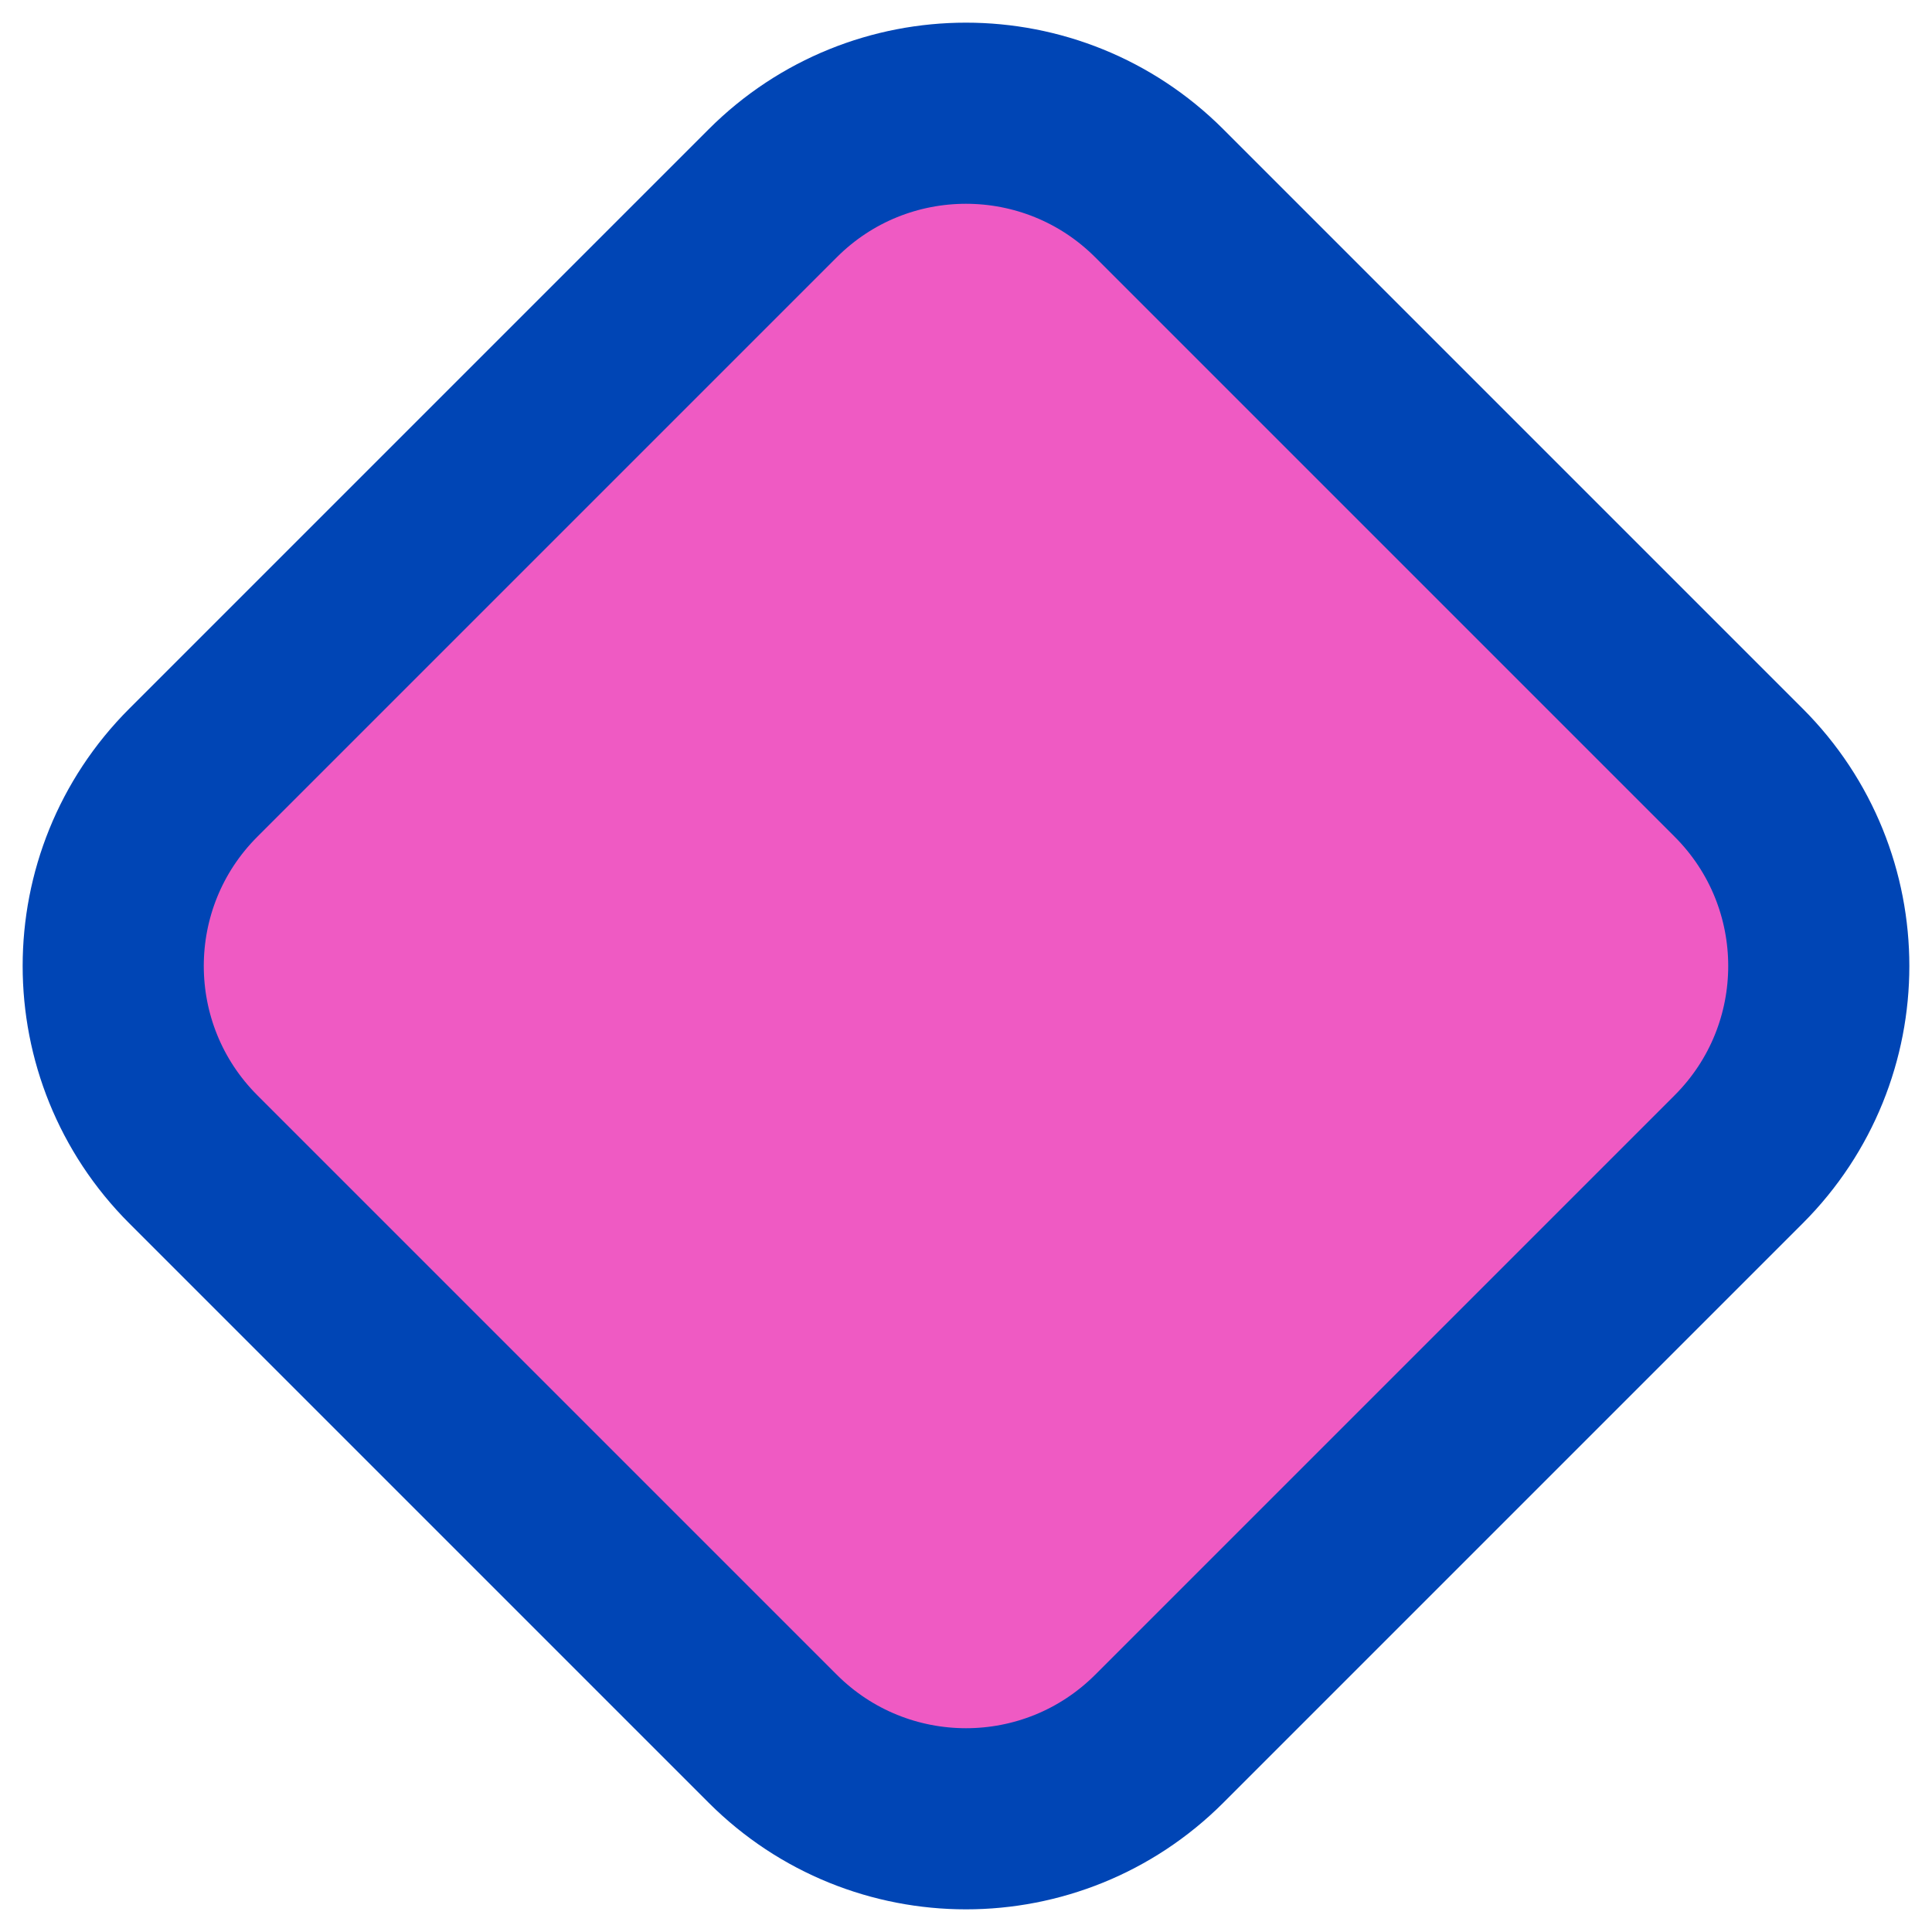
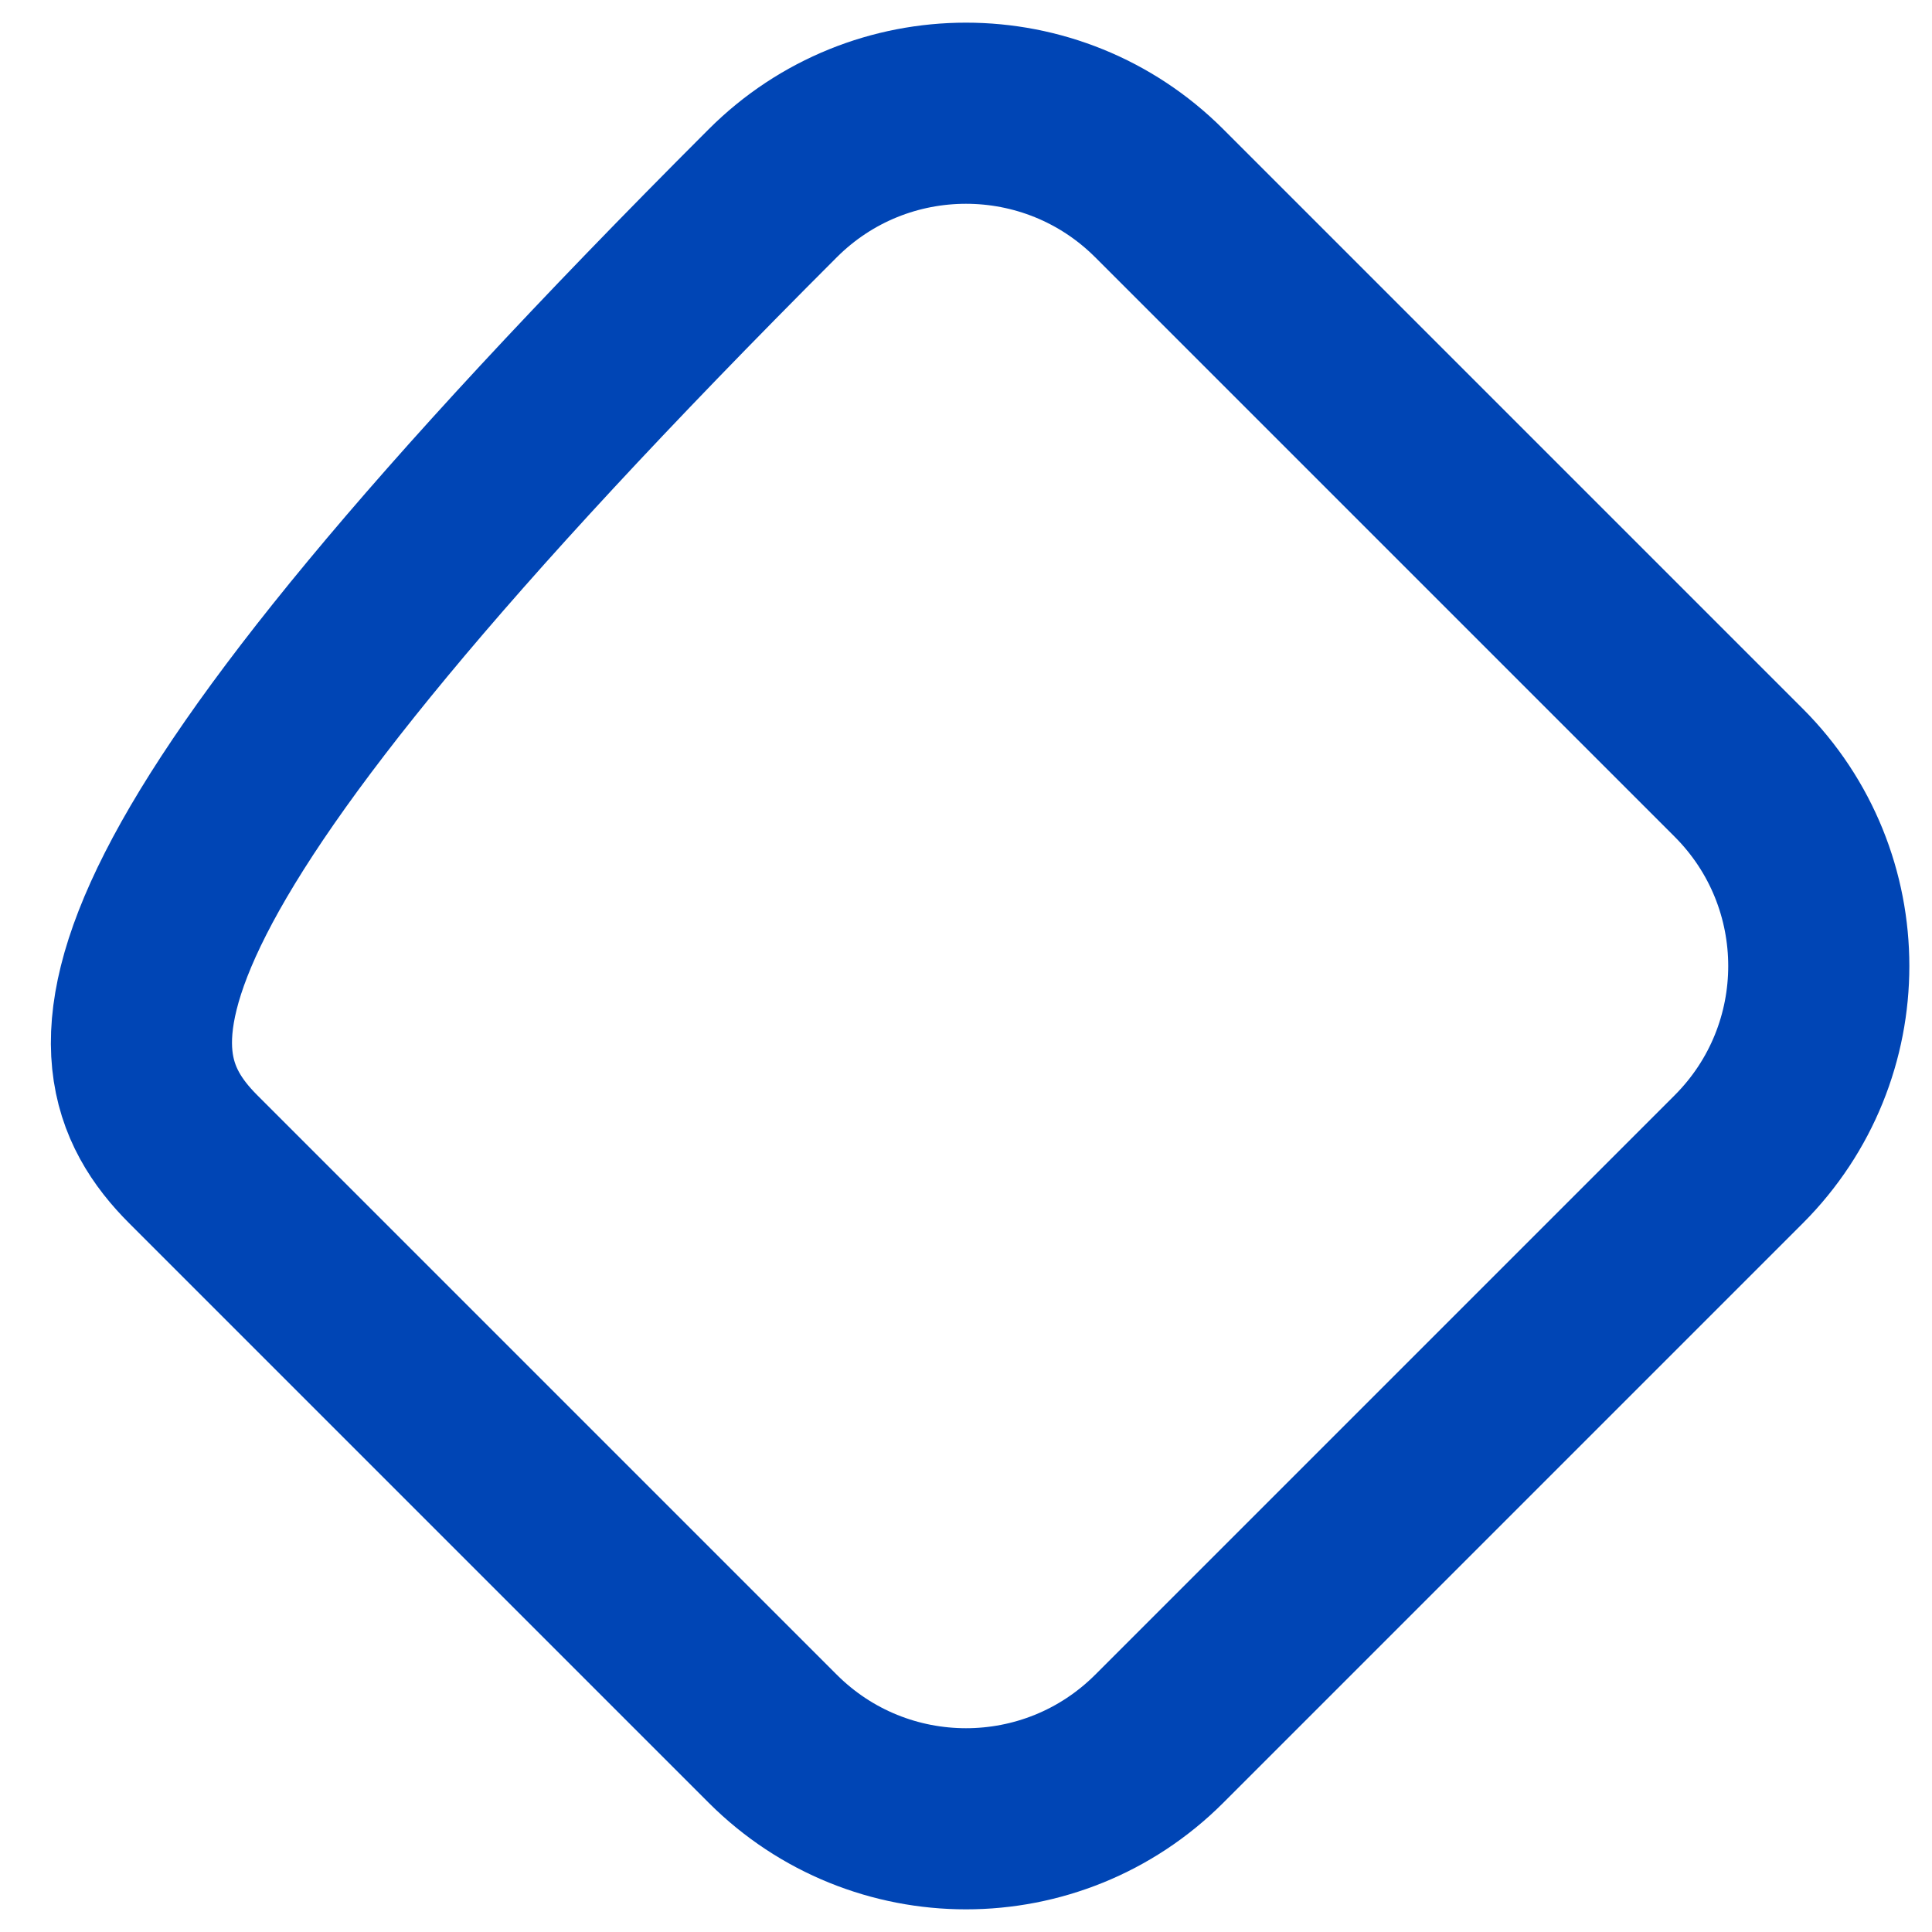
<svg xmlns="http://www.w3.org/2000/svg" width="32" height="32" viewBox="0 0 32 32" fill="none">
-   <path d="M19.175 3.204L28.76 12.789C30.527 14.555 30.527 17.415 28.76 19.181L19.175 28.766C17.409 30.532 14.549 30.532 12.783 28.766L3.198 19.181C1.431 17.415 1.431 14.555 3.198 12.789L12.783 3.204C14.549 1.437 17.409 1.437 19.175 3.204Z" fill="#EF5AC3" />
-   <path d="M12.798 3.202L3.202 12.798C1.433 14.566 1.433 17.433 3.202 19.202L12.798 28.798C14.567 30.567 17.433 30.567 19.202 28.798L28.798 19.202C30.567 17.433 30.567 14.567 28.798 12.798L19.202 3.202C17.433 1.433 14.566 1.433 12.798 3.202Z" stroke="#0045B5" stroke-width="3" stroke-miterlimit="10" />
+   <path d="M12.798 3.202C1.433 14.566 1.433 17.433 3.202 19.202L12.798 28.798C14.567 30.567 17.433 30.567 19.202 28.798L28.798 19.202C30.567 17.433 30.567 14.567 28.798 12.798L19.202 3.202C17.433 1.433 14.566 1.433 12.798 3.202Z" stroke="#0045B5" stroke-width="3" stroke-miterlimit="10" />
</svg>